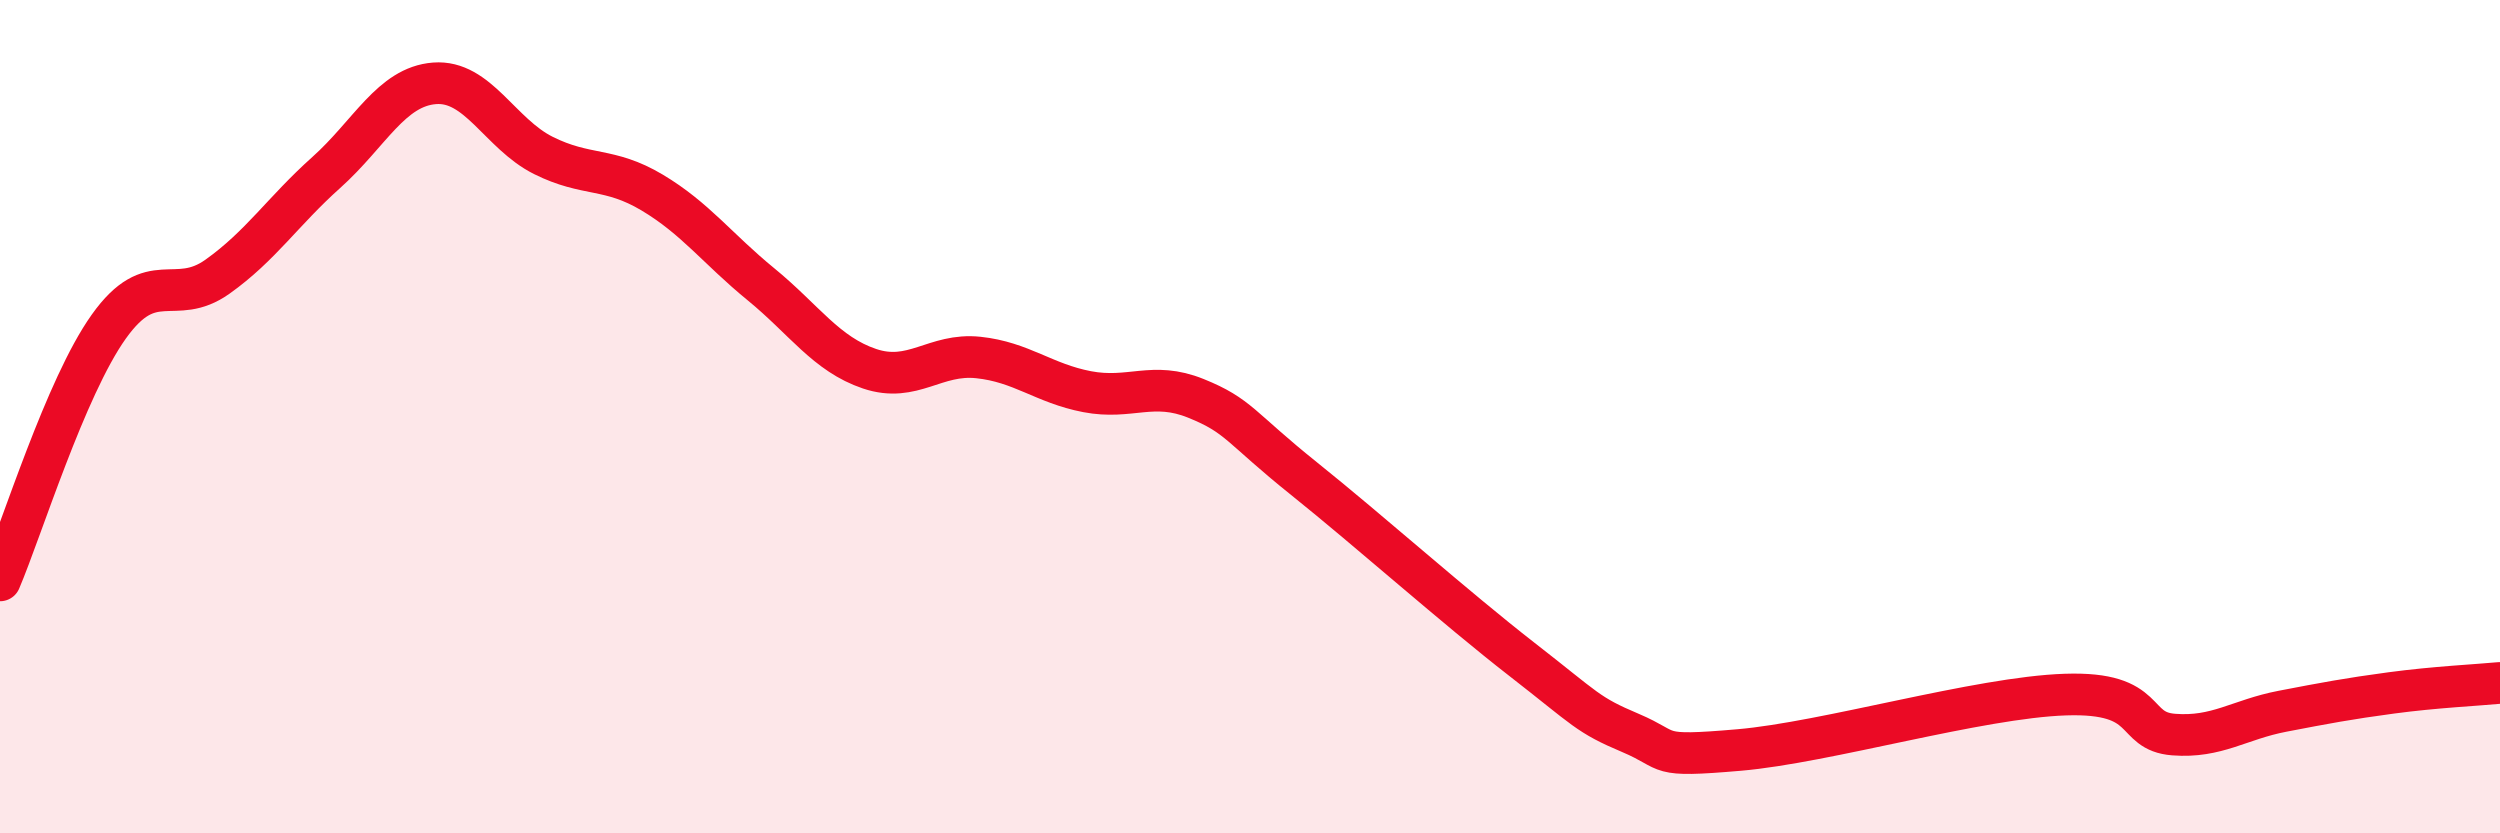
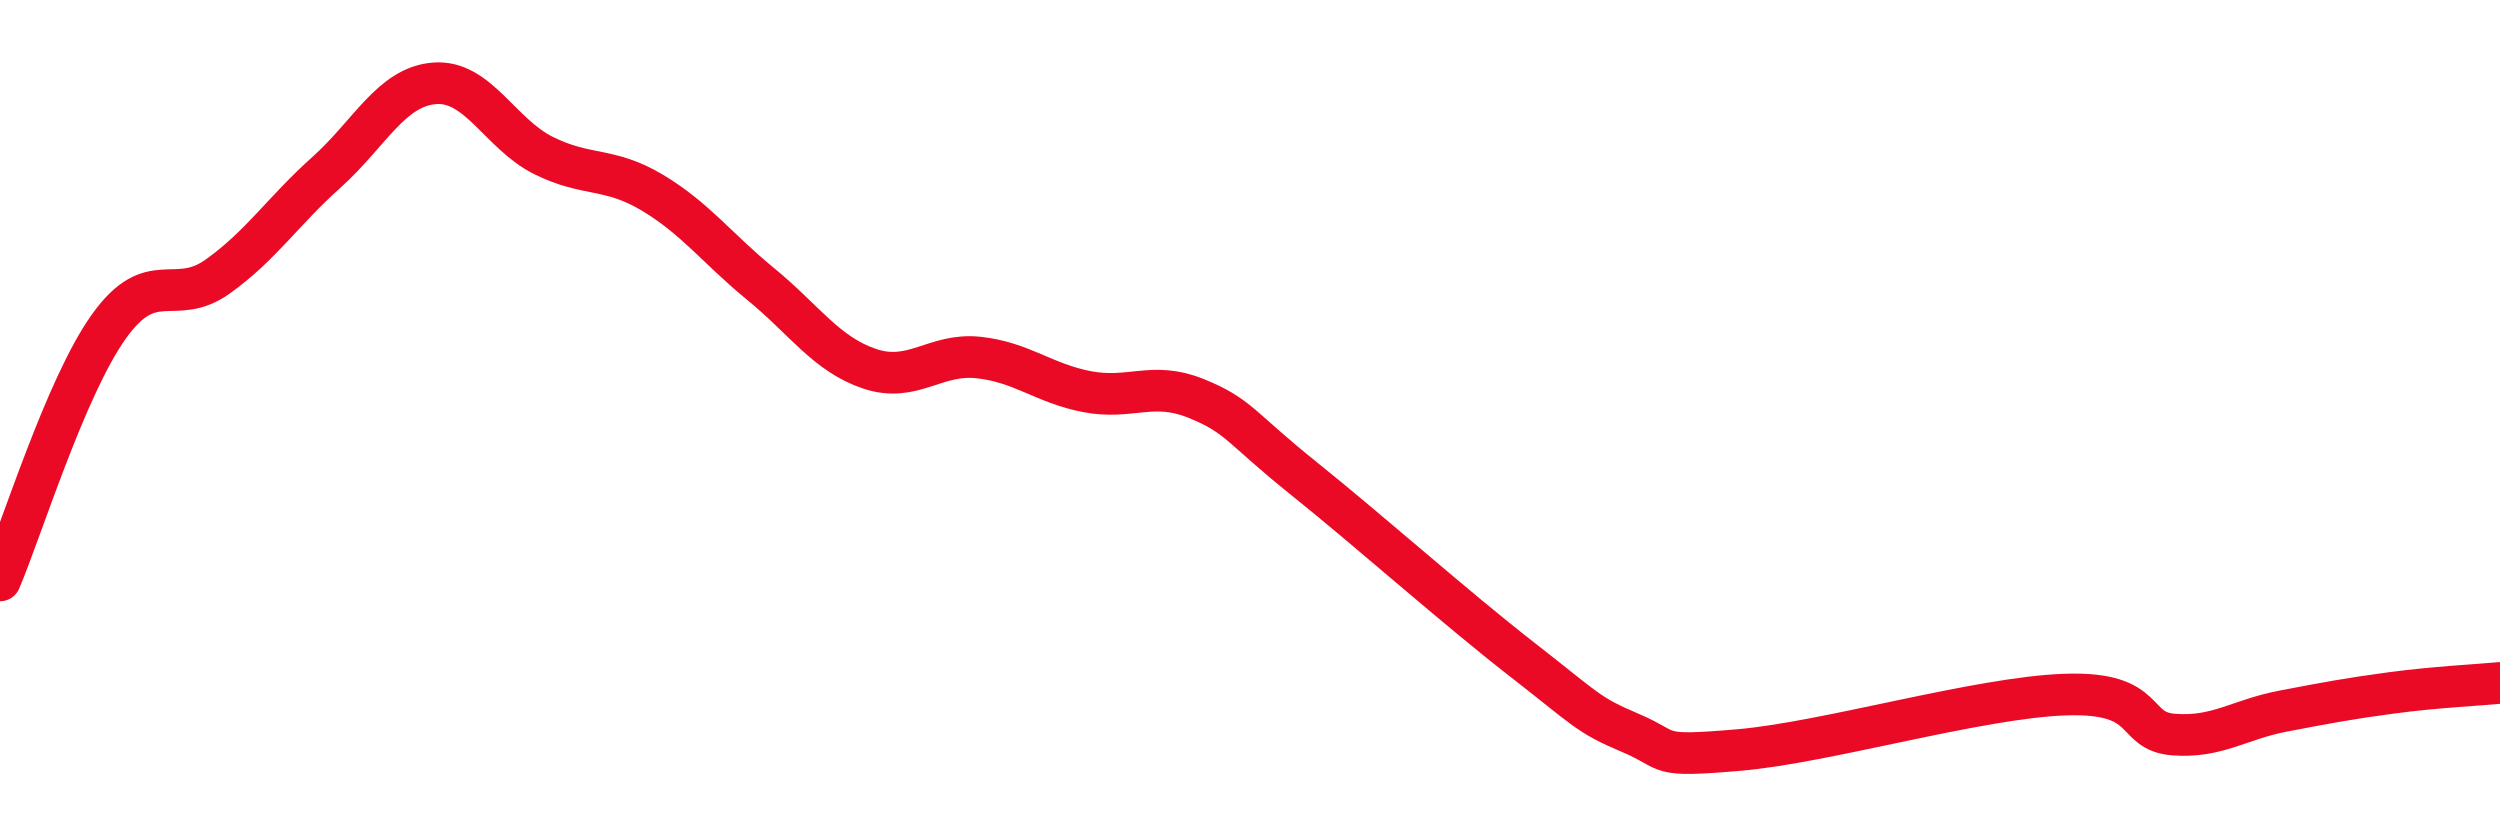
<svg xmlns="http://www.w3.org/2000/svg" width="60" height="20" viewBox="0 0 60 20">
-   <path d="M 0,13.93 C 0.52,12.71 1.57,9.3 2.61,7.84 C 3.65,6.38 4.18,7.38 5.22,6.64 C 6.26,5.9 6.79,5.07 7.83,4.14 C 8.87,3.21 9.39,2.08 10.43,2 C 11.47,1.92 12,3.21 13.04,3.73 C 14.08,4.25 14.61,4 15.65,4.62 C 16.69,5.24 17.22,5.97 18.26,6.82 C 19.3,7.67 19.83,8.5 20.87,8.85 C 21.91,9.2 22.44,8.47 23.48,8.58 C 24.52,8.69 25.05,9.2 26.09,9.4 C 27.13,9.6 27.66,9.14 28.7,9.56 C 29.74,9.98 29.74,10.24 31.3,11.49 C 32.86,12.74 34.95,14.6 36.52,15.82 C 38.09,17.04 38.09,17.15 39.13,17.59 C 40.17,18.03 39.65,18.18 41.74,18 C 43.83,17.82 47.48,16.74 49.57,16.67 C 51.66,16.6 51.13,17.55 52.17,17.63 C 53.21,17.71 53.74,17.27 54.78,17.07 C 55.82,16.87 56.35,16.77 57.39,16.63 C 58.43,16.49 59.48,16.44 60,16.39L60 20L0 20Z" fill="#EB0A25" opacity="0.1" stroke-linecap="round" stroke-linejoin="round" />
  <path d="M 0,13.93 C 0.52,12.71 1.57,9.3 2.61,7.84 C 3.65,6.38 4.18,7.38 5.22,6.64 C 6.26,5.9 6.79,5.07 7.83,4.14 C 8.87,3.21 9.39,2.08 10.43,2 C 11.47,1.92 12,3.21 13.04,3.73 C 14.08,4.25 14.61,4 15.65,4.62 C 16.69,5.24 17.22,5.97 18.26,6.82 C 19.3,7.67 19.83,8.5 20.87,8.85 C 21.91,9.2 22.44,8.47 23.48,8.58 C 24.52,8.69 25.05,9.2 26.09,9.4 C 27.13,9.6 27.66,9.14 28.7,9.56 C 29.74,9.98 29.74,10.24 31.3,11.49 C 32.86,12.74 34.95,14.6 36.52,15.82 C 38.09,17.04 38.09,17.15 39.13,17.59 C 40.17,18.03 39.65,18.18 41.74,18 C 43.83,17.82 47.48,16.74 49.57,16.67 C 51.66,16.6 51.13,17.55 52.17,17.63 C 53.21,17.71 53.74,17.27 54.78,17.07 C 55.82,16.87 56.35,16.77 57.39,16.63 C 58.43,16.49 59.48,16.44 60,16.39" stroke="#EB0A25" stroke-width="1" fill="none" stroke-linecap="round" stroke-linejoin="round" />
</svg>